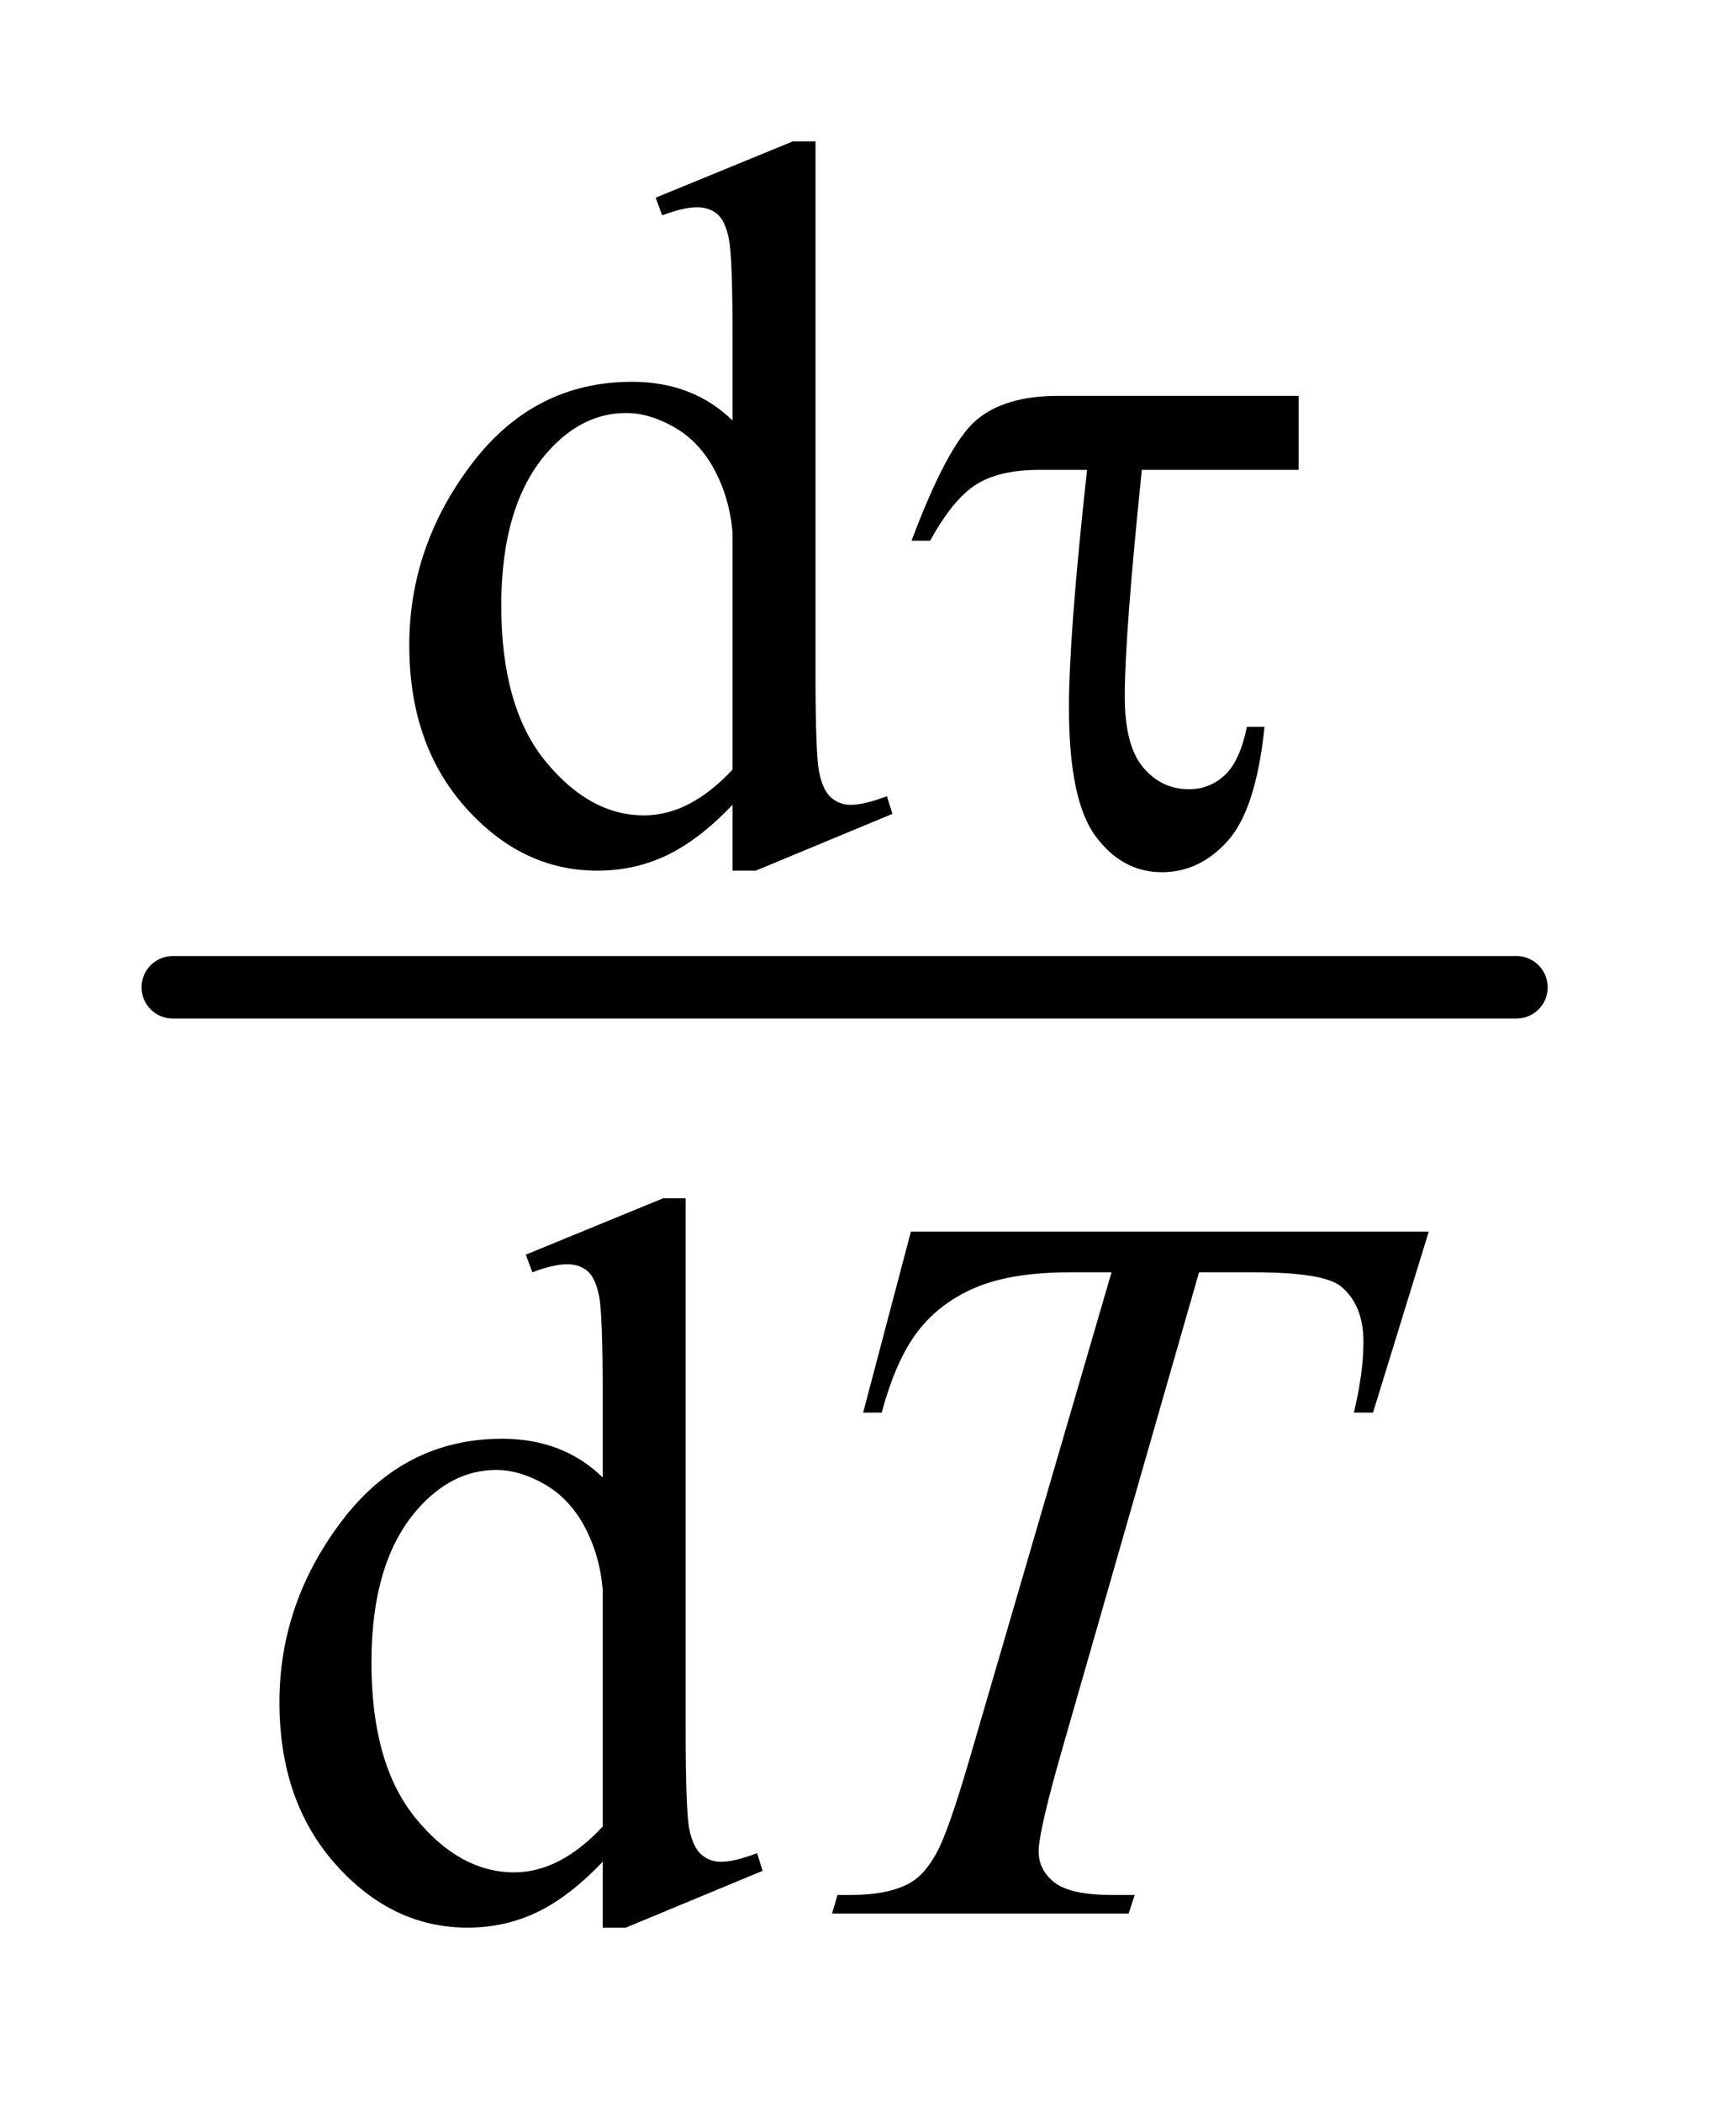
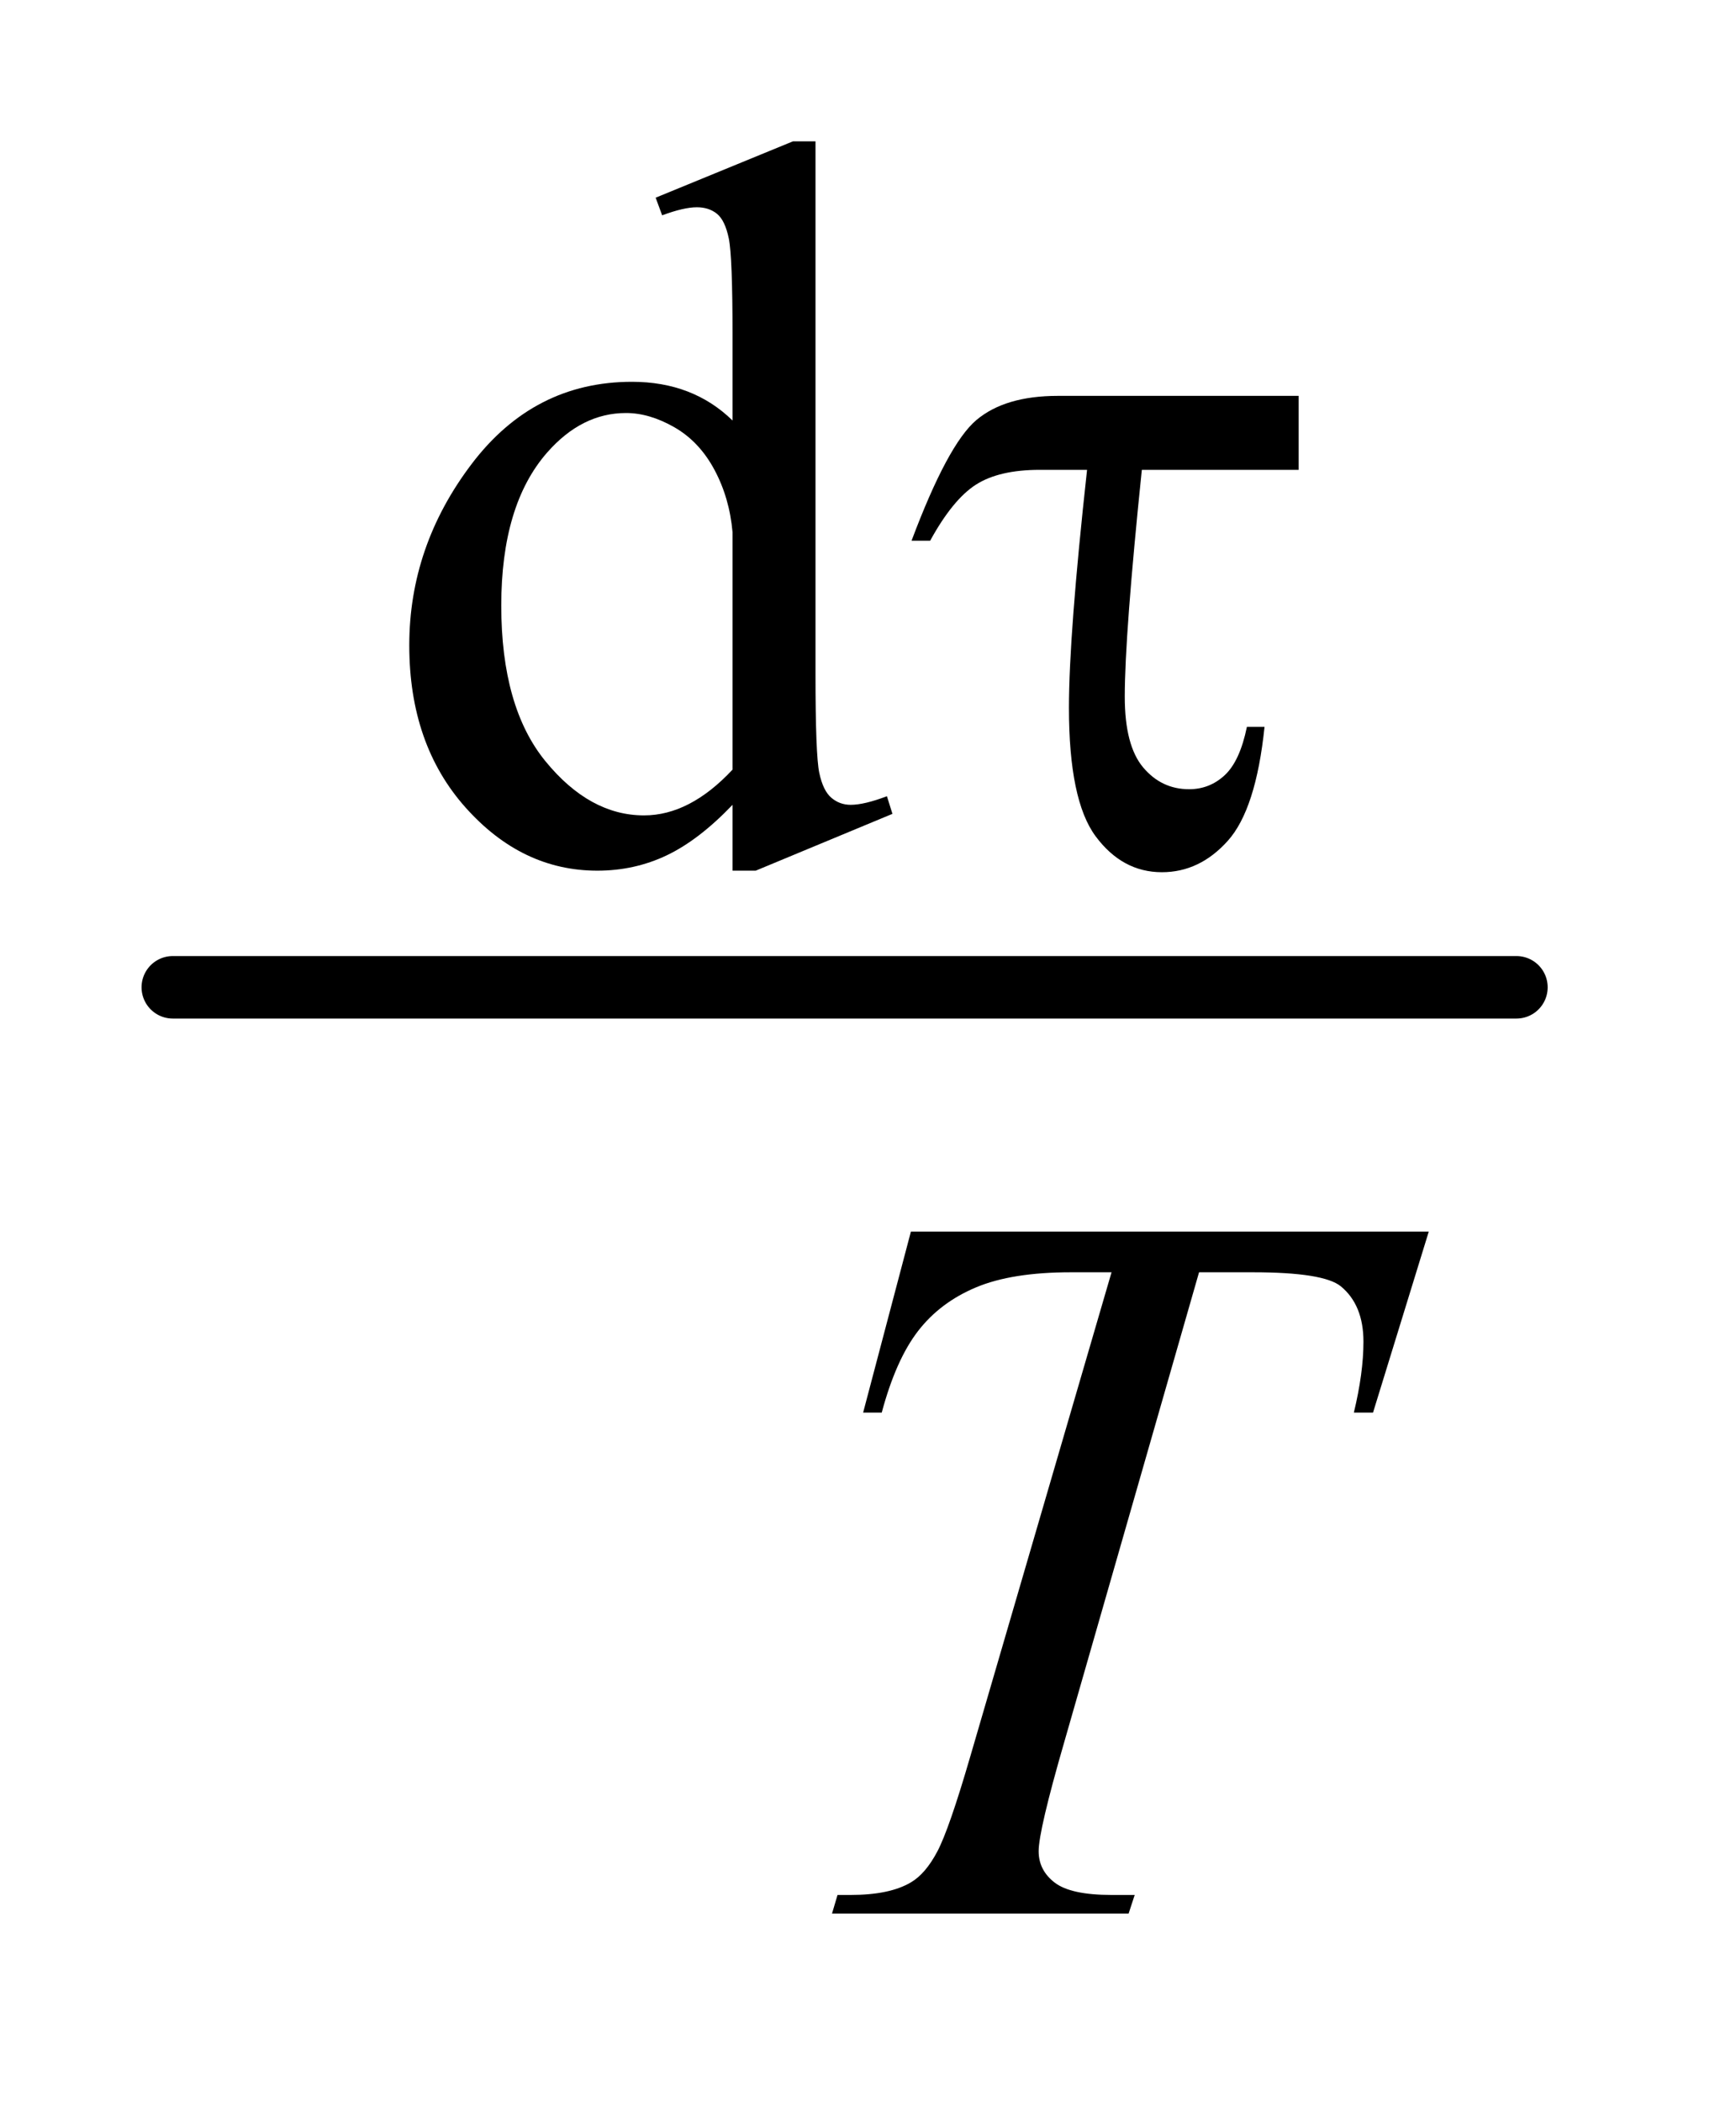
<svg xmlns="http://www.w3.org/2000/svg" stroke-dasharray="none" shape-rendering="auto" font-family="'Dialog'" text-rendering="auto" width="19" fill-opacity="1" color-interpolation="auto" color-rendering="auto" preserveAspectRatio="xMidYMid meet" font-size="12px" viewBox="0 0 19 23" fill="black" stroke="black" image-rendering="auto" stroke-miterlimit="10" stroke-linecap="square" stroke-linejoin="miter" font-style="normal" stroke-width="1" height="23" stroke-dashoffset="0" font-weight="normal" stroke-opacity="1">
  <defs id="genericDefs" />
  <g>
    <defs id="defs1">
      <clipPath clipPathUnits="userSpaceOnUse" id="clipPath1">
        <path d="M0.784 1.826 L12.644 1.826 L12.644 16.31 L0.784 16.31 L0.784 1.826 Z" />
      </clipPath>
      <clipPath clipPathUnits="userSpaceOnUse" id="clipPath2">
        <path d="M25.051 58.348 L25.051 521.09 L403.949 521.09 L403.949 58.348 Z" />
      </clipPath>
    </defs>
    <g stroke-width="14" transform="scale(1.576,1.576) translate(-0.784,-1.826) matrix(0.031,0,0,0.031,0,0)" stroke-linejoin="round" stroke-linecap="round">
      <line y2="280" fill="none" x1="64" clip-path="url(#clipPath2)" x2="365" y1="280" />
    </g>
    <g transform="matrix(0.049,0,0,0.049,-1.236,-2.878)">
      <path d="M188.844 238.438 Q181.328 246.297 174.141 249.719 Q166.953 253.141 158.641 253.141 Q141.797 253.141 129.219 239.047 Q116.641 224.953 116.641 202.828 Q116.641 180.703 130.562 162.344 Q144.484 143.984 166.391 143.984 Q179.984 143.984 188.844 152.625 L188.844 133.656 Q188.844 116.016 188.008 111.977 Q187.172 107.938 185.375 106.477 Q183.578 105.016 180.875 105.016 Q177.953 105.016 173.125 106.812 L171.672 102.875 L202.328 90.297 L207.375 90.297 L207.375 209.234 Q207.375 227.312 208.219 231.297 Q209.062 235.281 210.914 236.859 Q212.766 238.438 215.234 238.438 Q218.266 238.438 223.328 236.516 L224.562 240.453 L194.016 253.141 L188.844 253.141 L188.844 238.438 ZM188.844 230.578 L188.844 177.562 Q188.172 169.922 184.805 163.633 Q181.438 157.344 175.875 154.148 Q170.312 150.953 165.047 150.953 Q155.156 150.953 147.406 159.812 Q137.188 171.5 137.188 193.953 Q137.188 216.641 147.07 228.719 Q156.953 240.797 169.078 240.797 Q179.297 240.797 188.844 230.578 Z" stroke="none" clip-path="url(#clipPath2)" />
    </g>
    <g transform="matrix(0.049,0,0,0.049,-1.236,-2.878)">
-       <path d="M159.844 474.438 Q152.328 482.297 145.141 485.719 Q137.953 489.141 129.641 489.141 Q112.797 489.141 100.219 475.047 Q87.641 460.953 87.641 438.828 Q87.641 416.703 101.562 398.344 Q115.484 379.984 137.391 379.984 Q150.984 379.984 159.844 388.625 L159.844 369.656 Q159.844 352.016 159.008 347.977 Q158.172 343.938 156.375 342.477 Q154.578 341.016 151.875 341.016 Q148.953 341.016 144.125 342.812 L142.672 338.875 L173.328 326.297 L178.375 326.297 L178.375 445.234 Q178.375 463.312 179.219 467.297 Q180.062 471.281 181.914 472.859 Q183.766 474.438 186.234 474.438 Q189.266 474.438 194.328 472.516 L195.562 476.453 L165.016 489.141 L159.844 489.141 L159.844 474.438 ZM159.844 466.578 L159.844 413.562 Q159.172 405.922 155.805 399.633 Q152.438 393.344 146.875 390.148 Q141.312 386.953 136.047 386.953 Q126.156 386.953 118.406 395.812 Q108.188 407.5 108.188 429.953 Q108.188 452.641 118.07 464.719 Q127.953 476.797 140.078 476.797 Q150.297 476.797 159.844 466.578 Z" stroke="none" clip-path="url(#clipPath2)" />
-     </g>
+       </g>
    <g transform="matrix(0.049,0,0,0.049,-1.236,-2.878)">
      <path d="M228.688 333.719 L344.359 333.719 L331.906 374.141 L327.625 374.141 Q329.766 365.266 329.766 358.312 Q329.766 350.109 324.719 345.953 Q320.891 342.812 305.062 342.812 L293.047 342.812 L262.938 447.703 Q257.219 467.469 257.219 472.078 Q257.219 476.344 260.812 479.094 Q264.406 481.844 273.5 481.844 L278.672 481.844 L277.312 486 L211.062 486 L212.297 481.844 L215.219 481.844 Q223.969 481.844 228.688 479.031 Q231.953 477.125 234.594 472.125 Q237.234 467.125 241.938 450.953 L273.5 342.812 L264.406 342.812 Q251.266 342.812 243.234 346.18 Q235.203 349.547 230.266 355.953 Q225.328 362.359 222.172 374.141 L218.016 374.141 L228.688 333.719 Z" stroke="none" clip-path="url(#clipPath2)" />
    </g>
    <g transform="matrix(0.049,0,0,0.049,-1.236,-2.878)">
      <path d="M315.297 147.125 L315.297 163.641 L280.266 163.641 Q276.453 200.578 276.453 214.281 Q276.453 225.188 280.547 230.07 Q284.641 234.953 290.828 234.953 Q295.422 234.953 298.797 231.805 Q302.172 228.656 303.734 221.031 L307.672 221.031 Q305.766 239.438 299.477 246.461 Q293.188 253.484 284.75 253.484 Q275.891 253.484 269.938 245.453 Q263.984 237.422 263.984 216.75 Q263.984 200.469 268.031 163.641 L257.469 163.641 Q248.375 163.641 243.203 166.953 Q238.031 170.266 232.984 179.469 L228.828 179.469 Q236.922 157.906 243.32 152.516 Q249.719 147.125 261.516 147.125 L315.297 147.125 Z" stroke="none" clip-path="url(#clipPath2)" />
    </g>
  </g>
</svg>